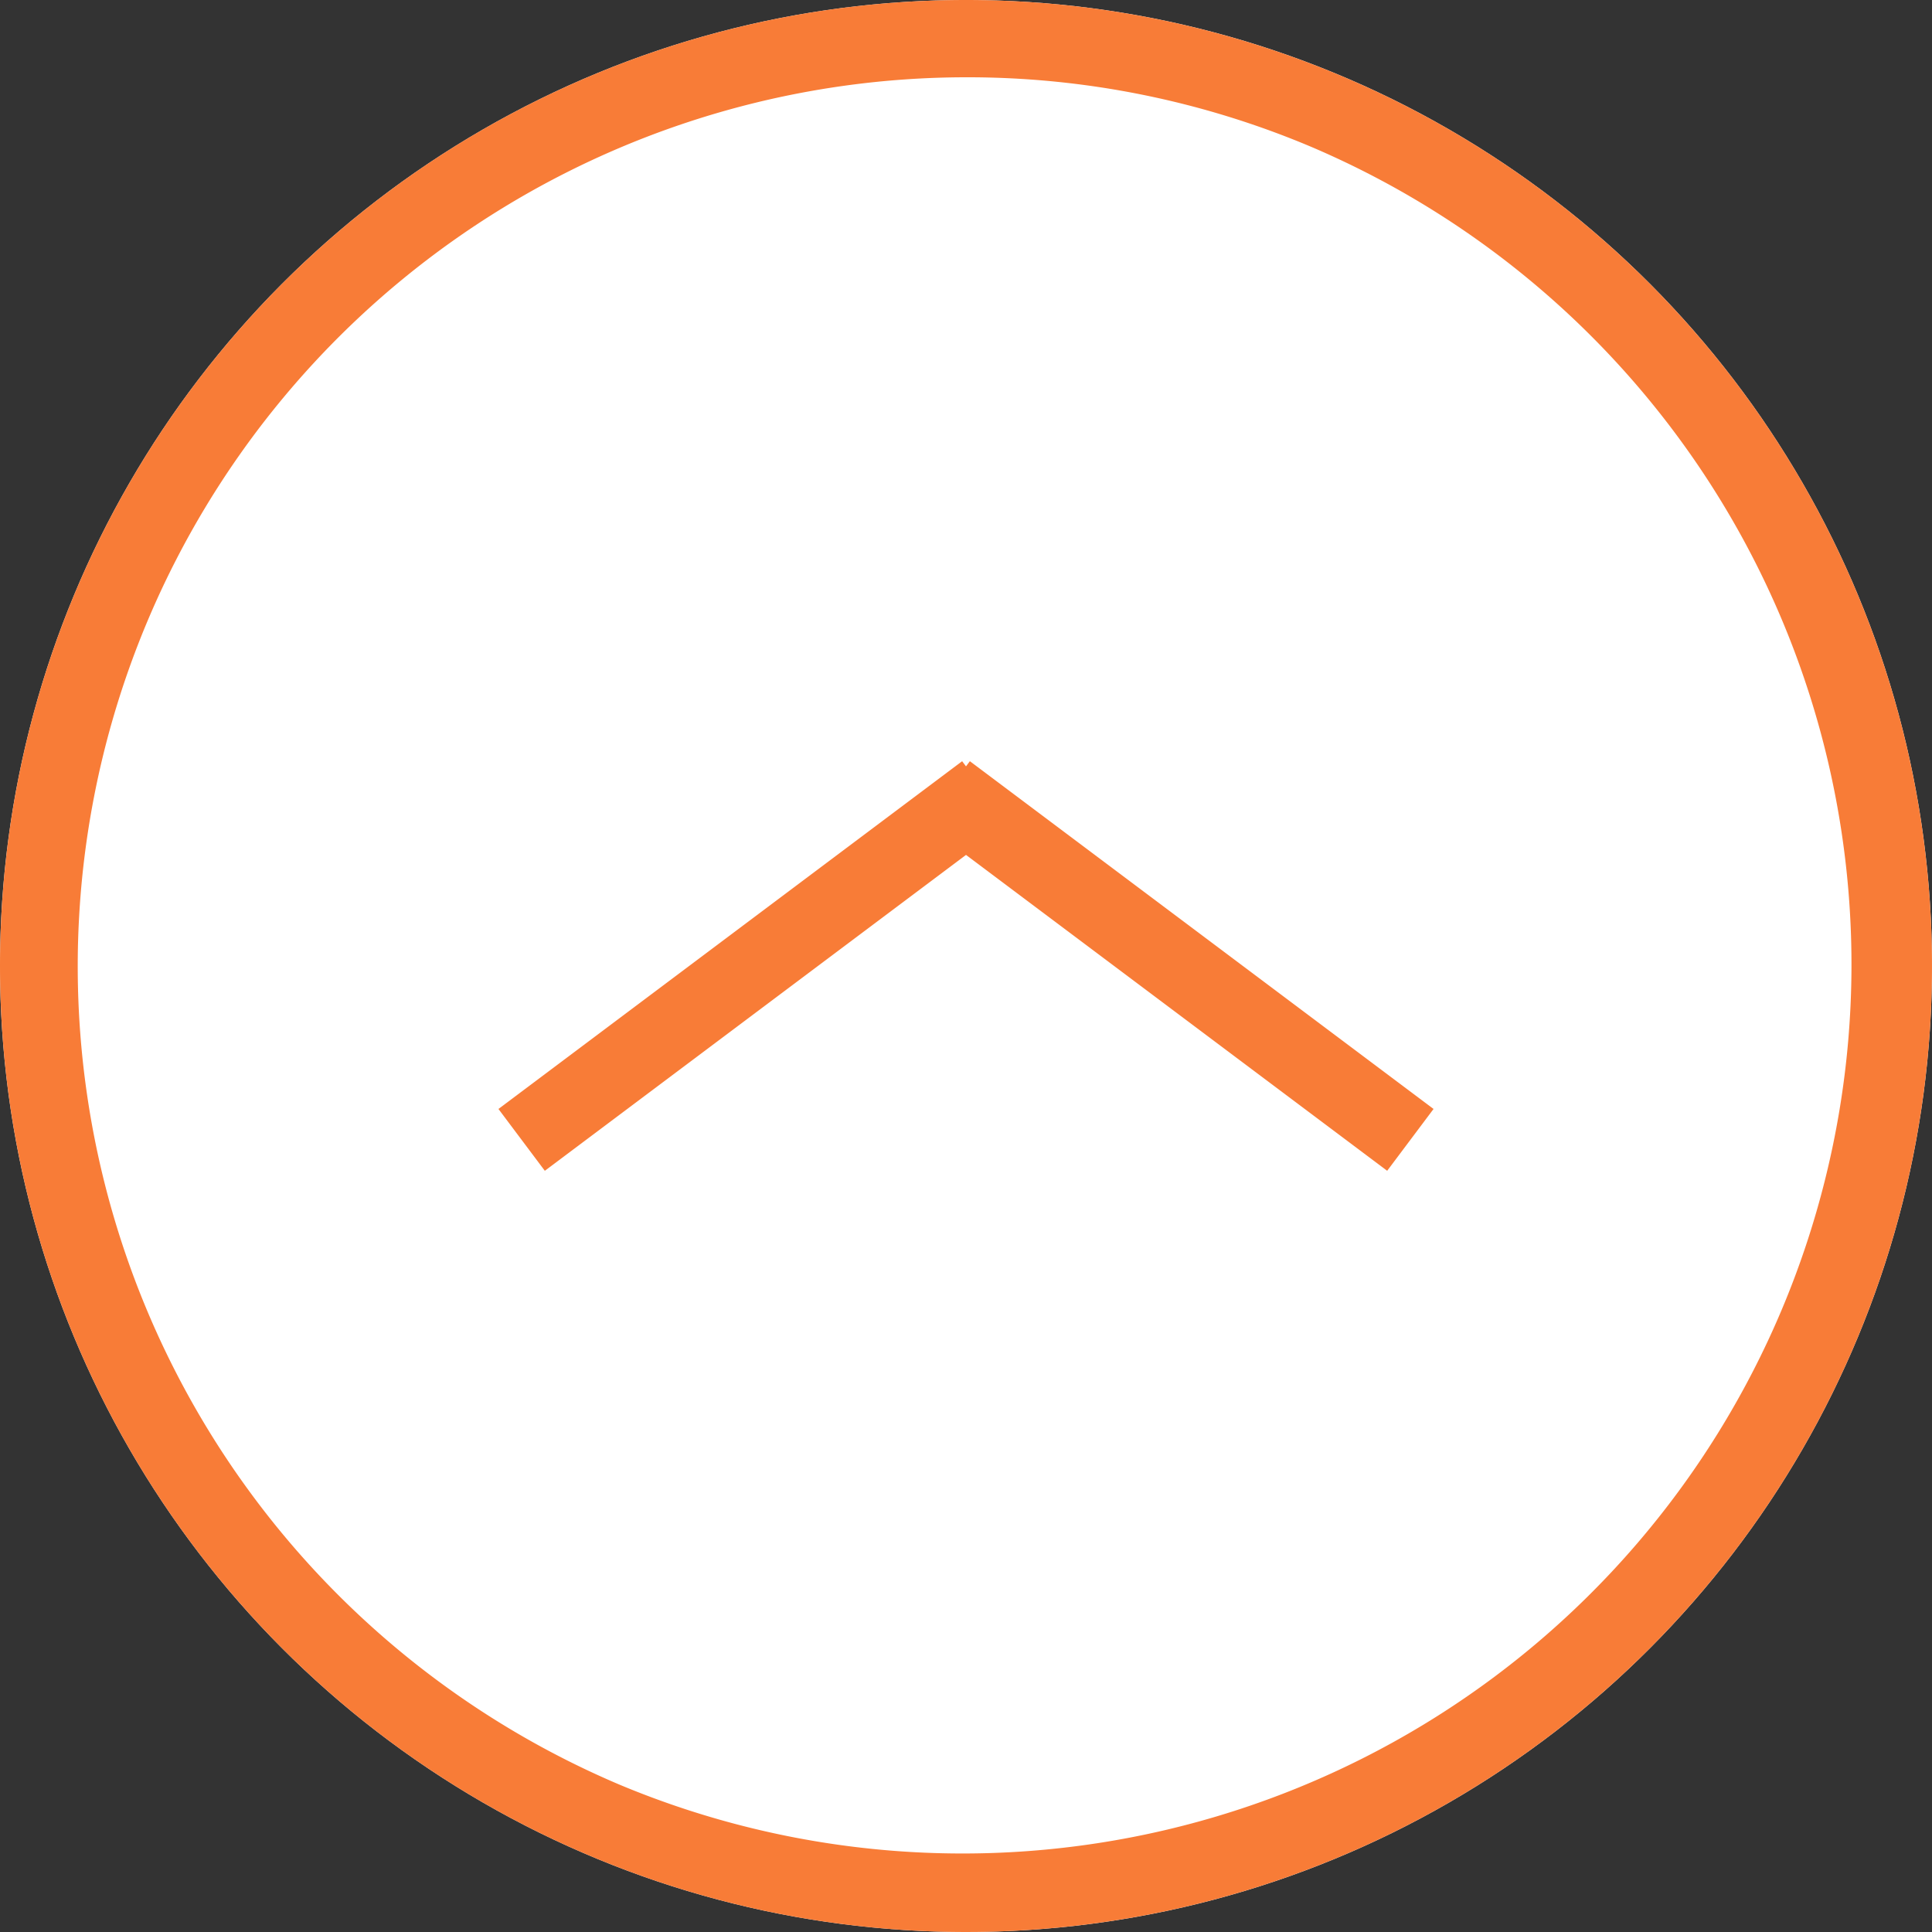
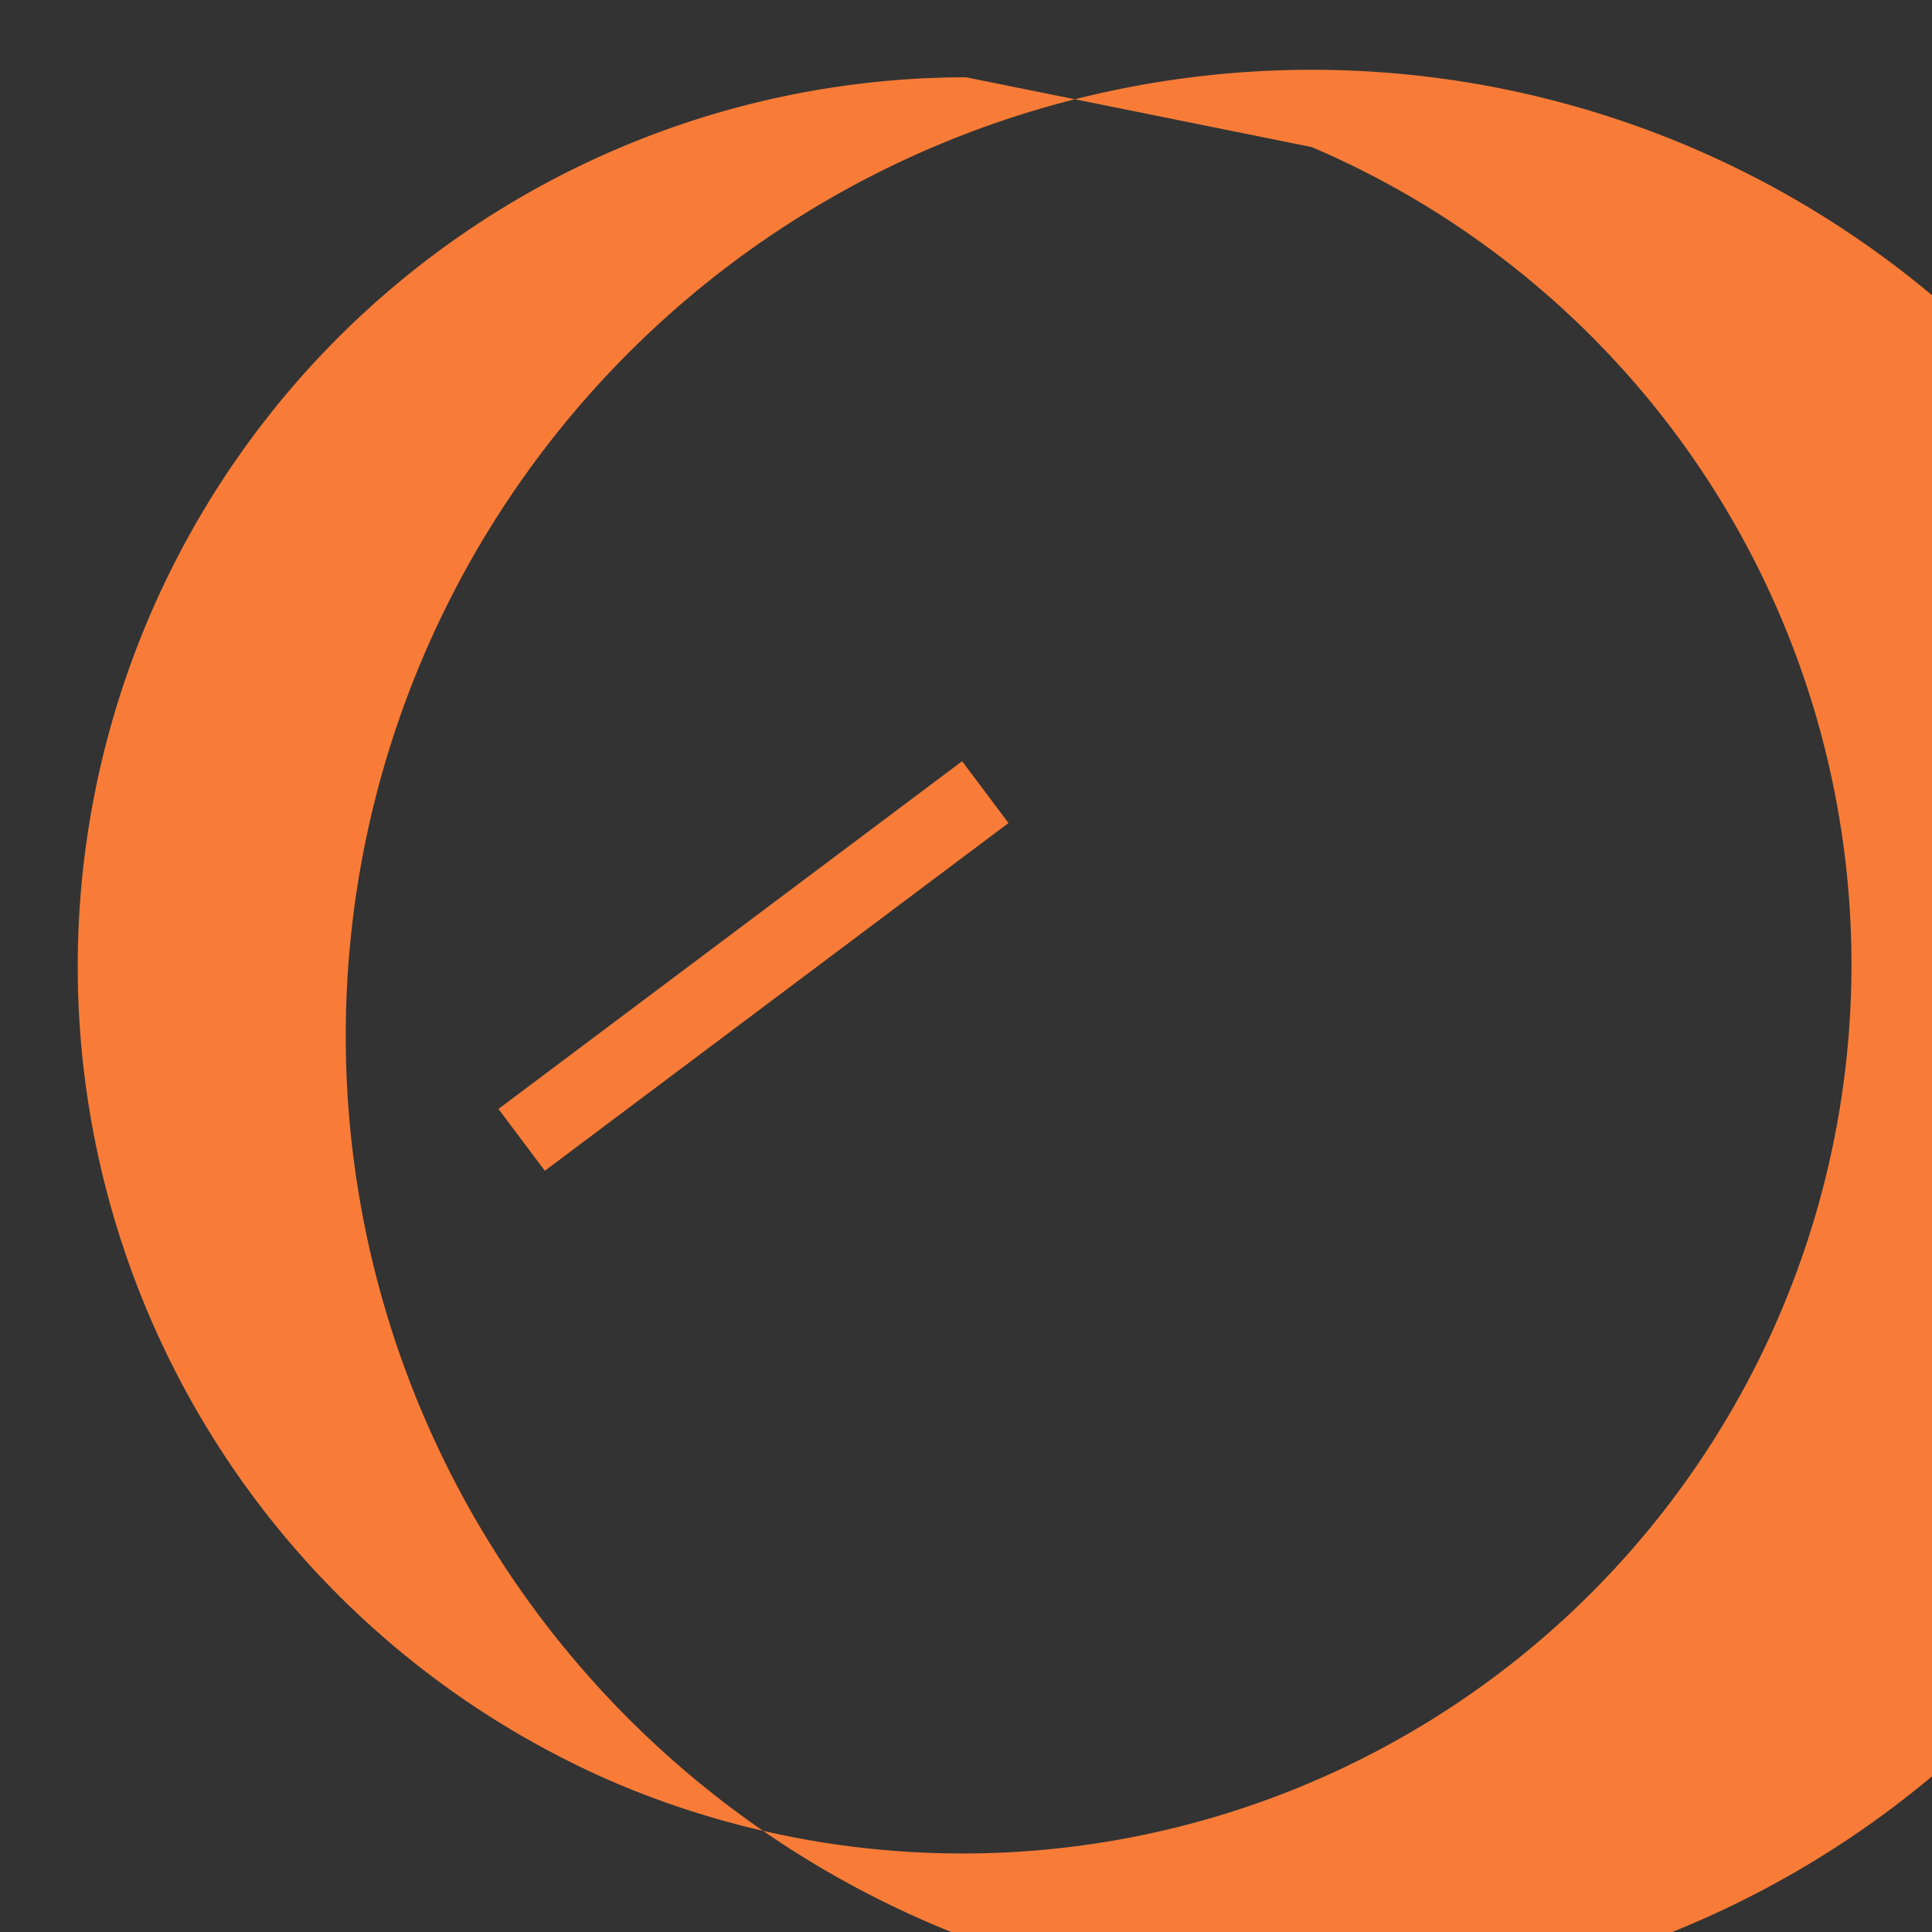
<svg xmlns="http://www.w3.org/2000/svg" width="50" height="50">
  <rect width="100%" height="100%" fill="#333333" stroke="none" />
  <g transform="translate(-1261 -4868)">
-     <circle data-name="楕円形 89" cx="25" cy="25" r="25" transform="translate(1261 4868)" fill="#fff" />
-     <path data-name="楕円形 89 - アウトライン" d="M1286 4870a23.007 23.007 0 0 0-8.952 44.193 23.006 23.006 0 0 0 17.9-42.387A22.854 22.854 0 0 0 1286 4870m0-2a25 25 0 1 1-25 25 25 25 0 0 1 25-25Z" fill="#f87c37" />
+     <path data-name="楕円形 89 - アウトライン" d="M1286 4870a23.007 23.007 0 0 0-8.952 44.193 23.006 23.006 0 0 0 17.9-42.387m0-2a25 25 0 1 1-25 25 25 25 0 0 1 25-25Z" fill="#f87c37" />
    <path data-name="線 83" d="m1275.1 4898.3-1.2-1.6 12-9 1.2 1.6Z" fill="#f87c37" />
-     <path data-name="線 84" d="m1296.9 4898.3-12-9 1.2-1.6 12 9Z" fill="#f87c37" />
  </g>
</svg>